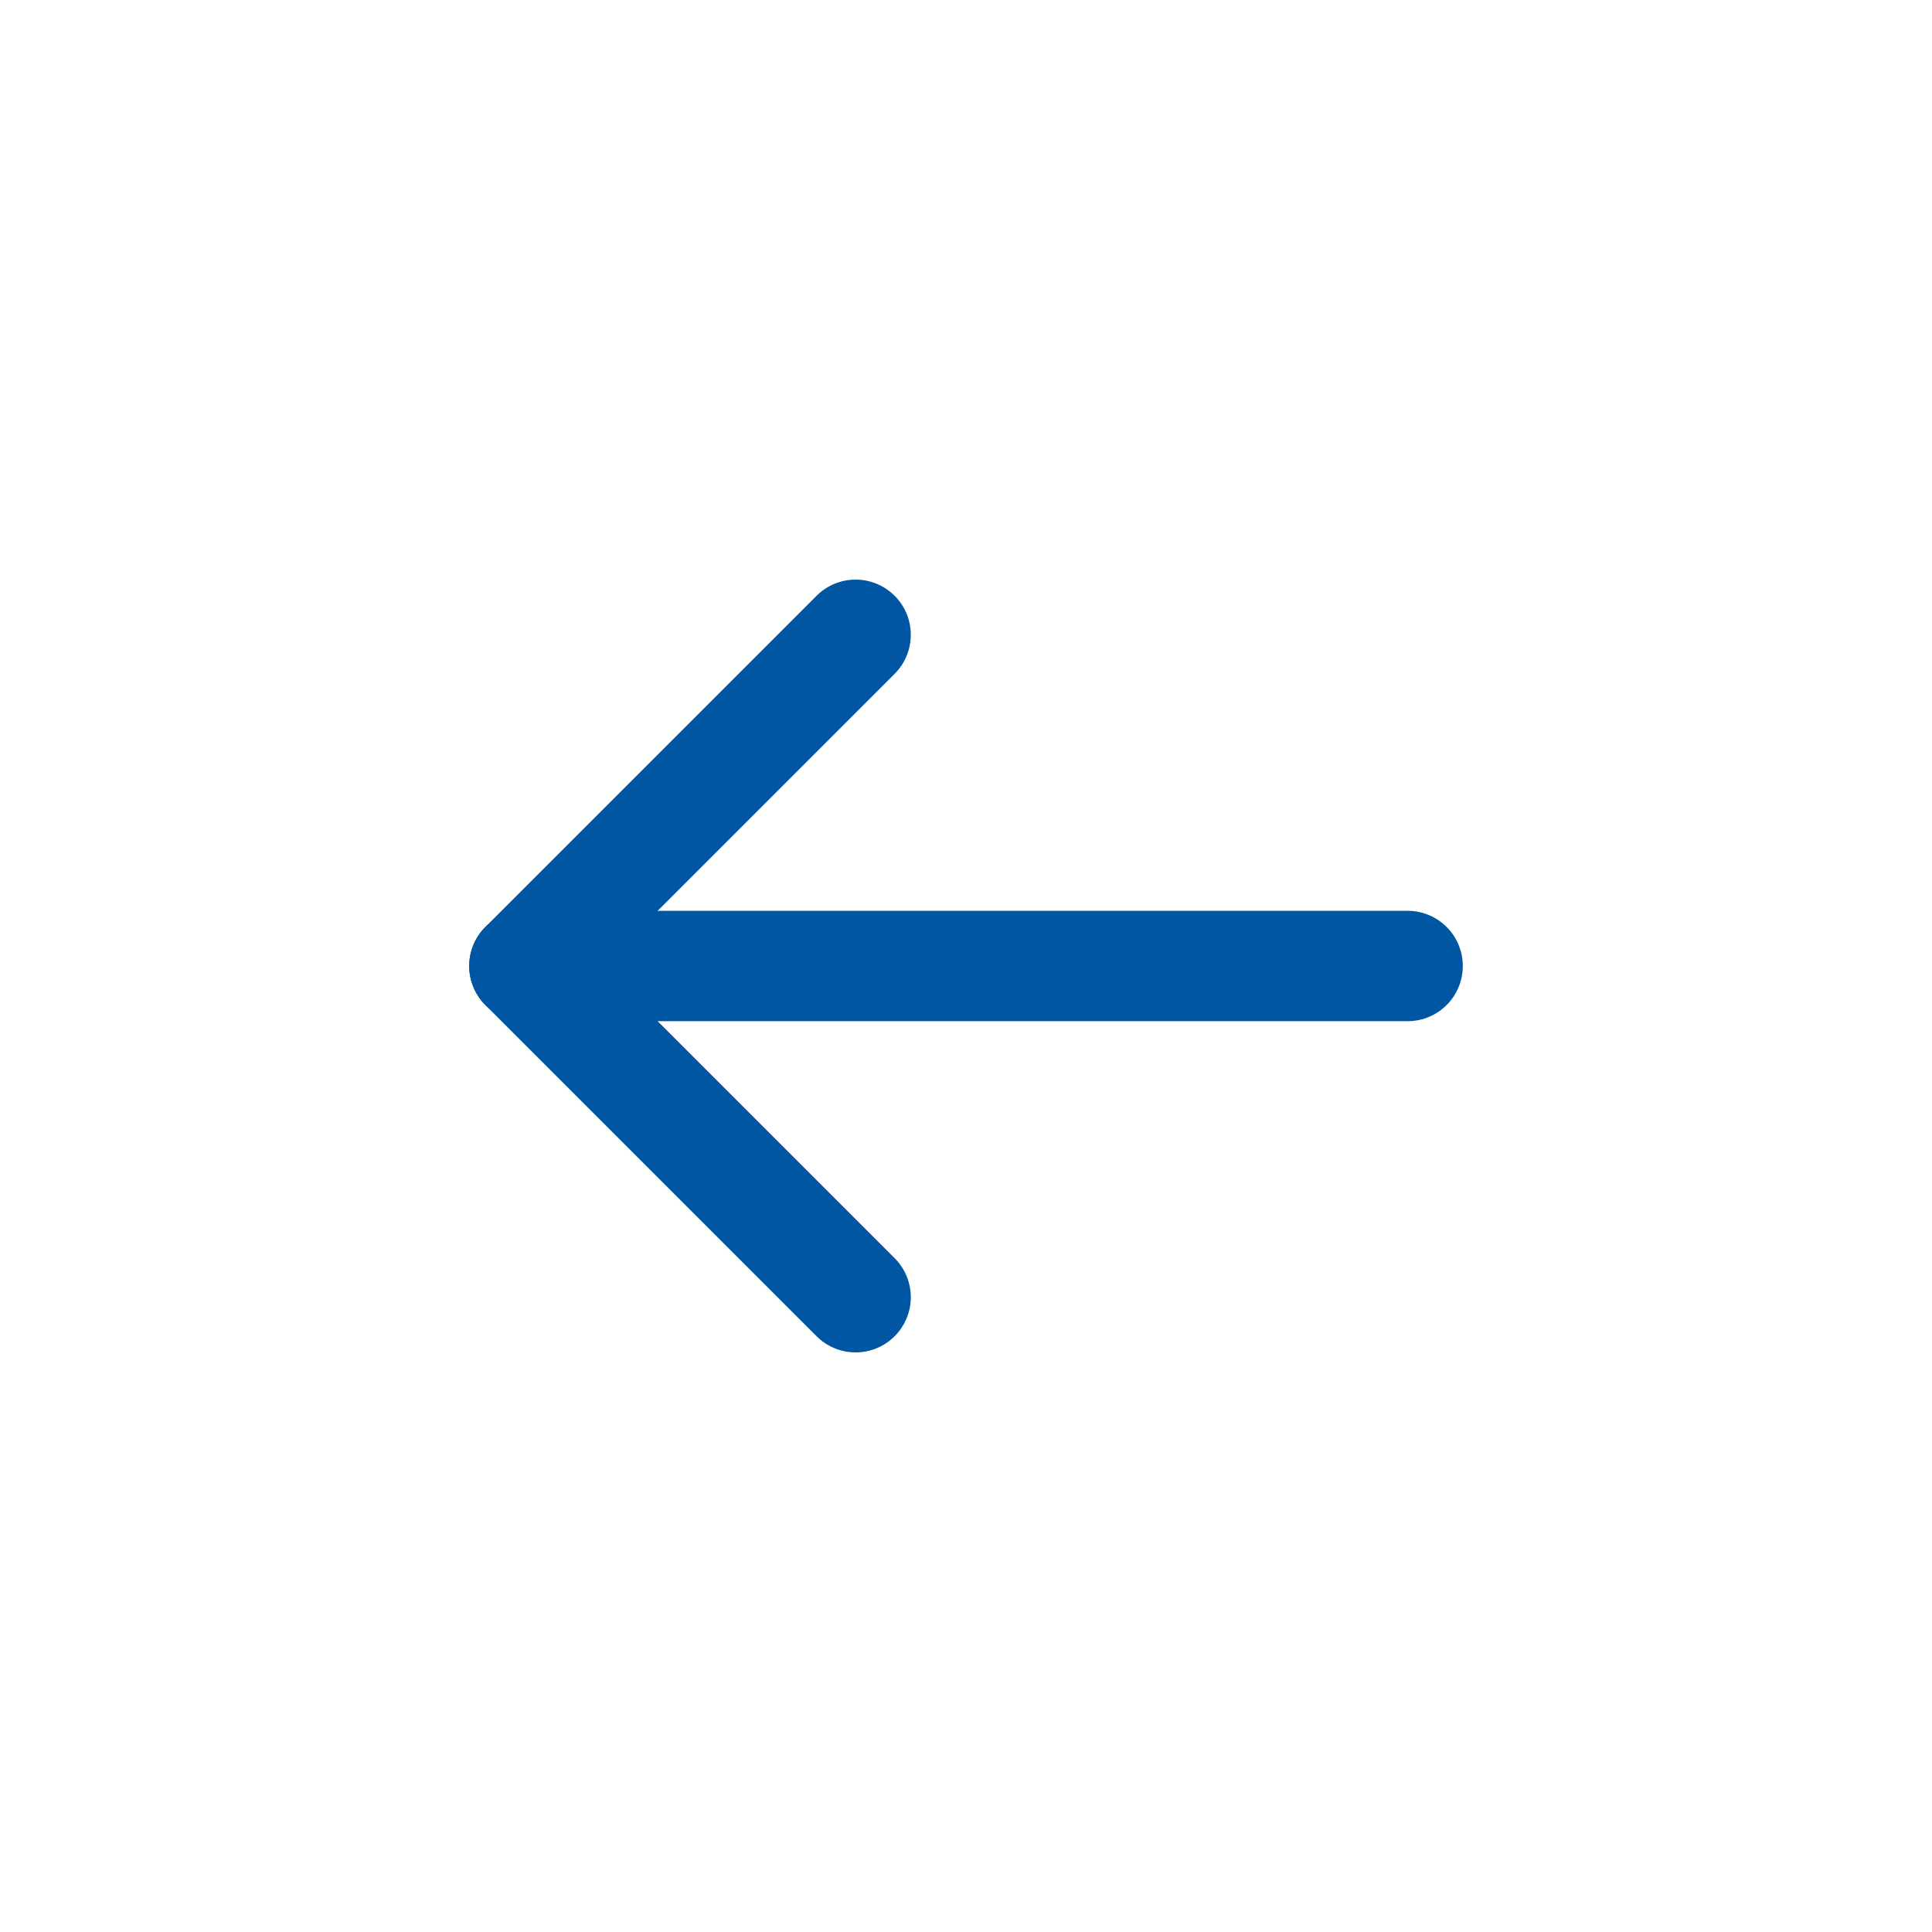
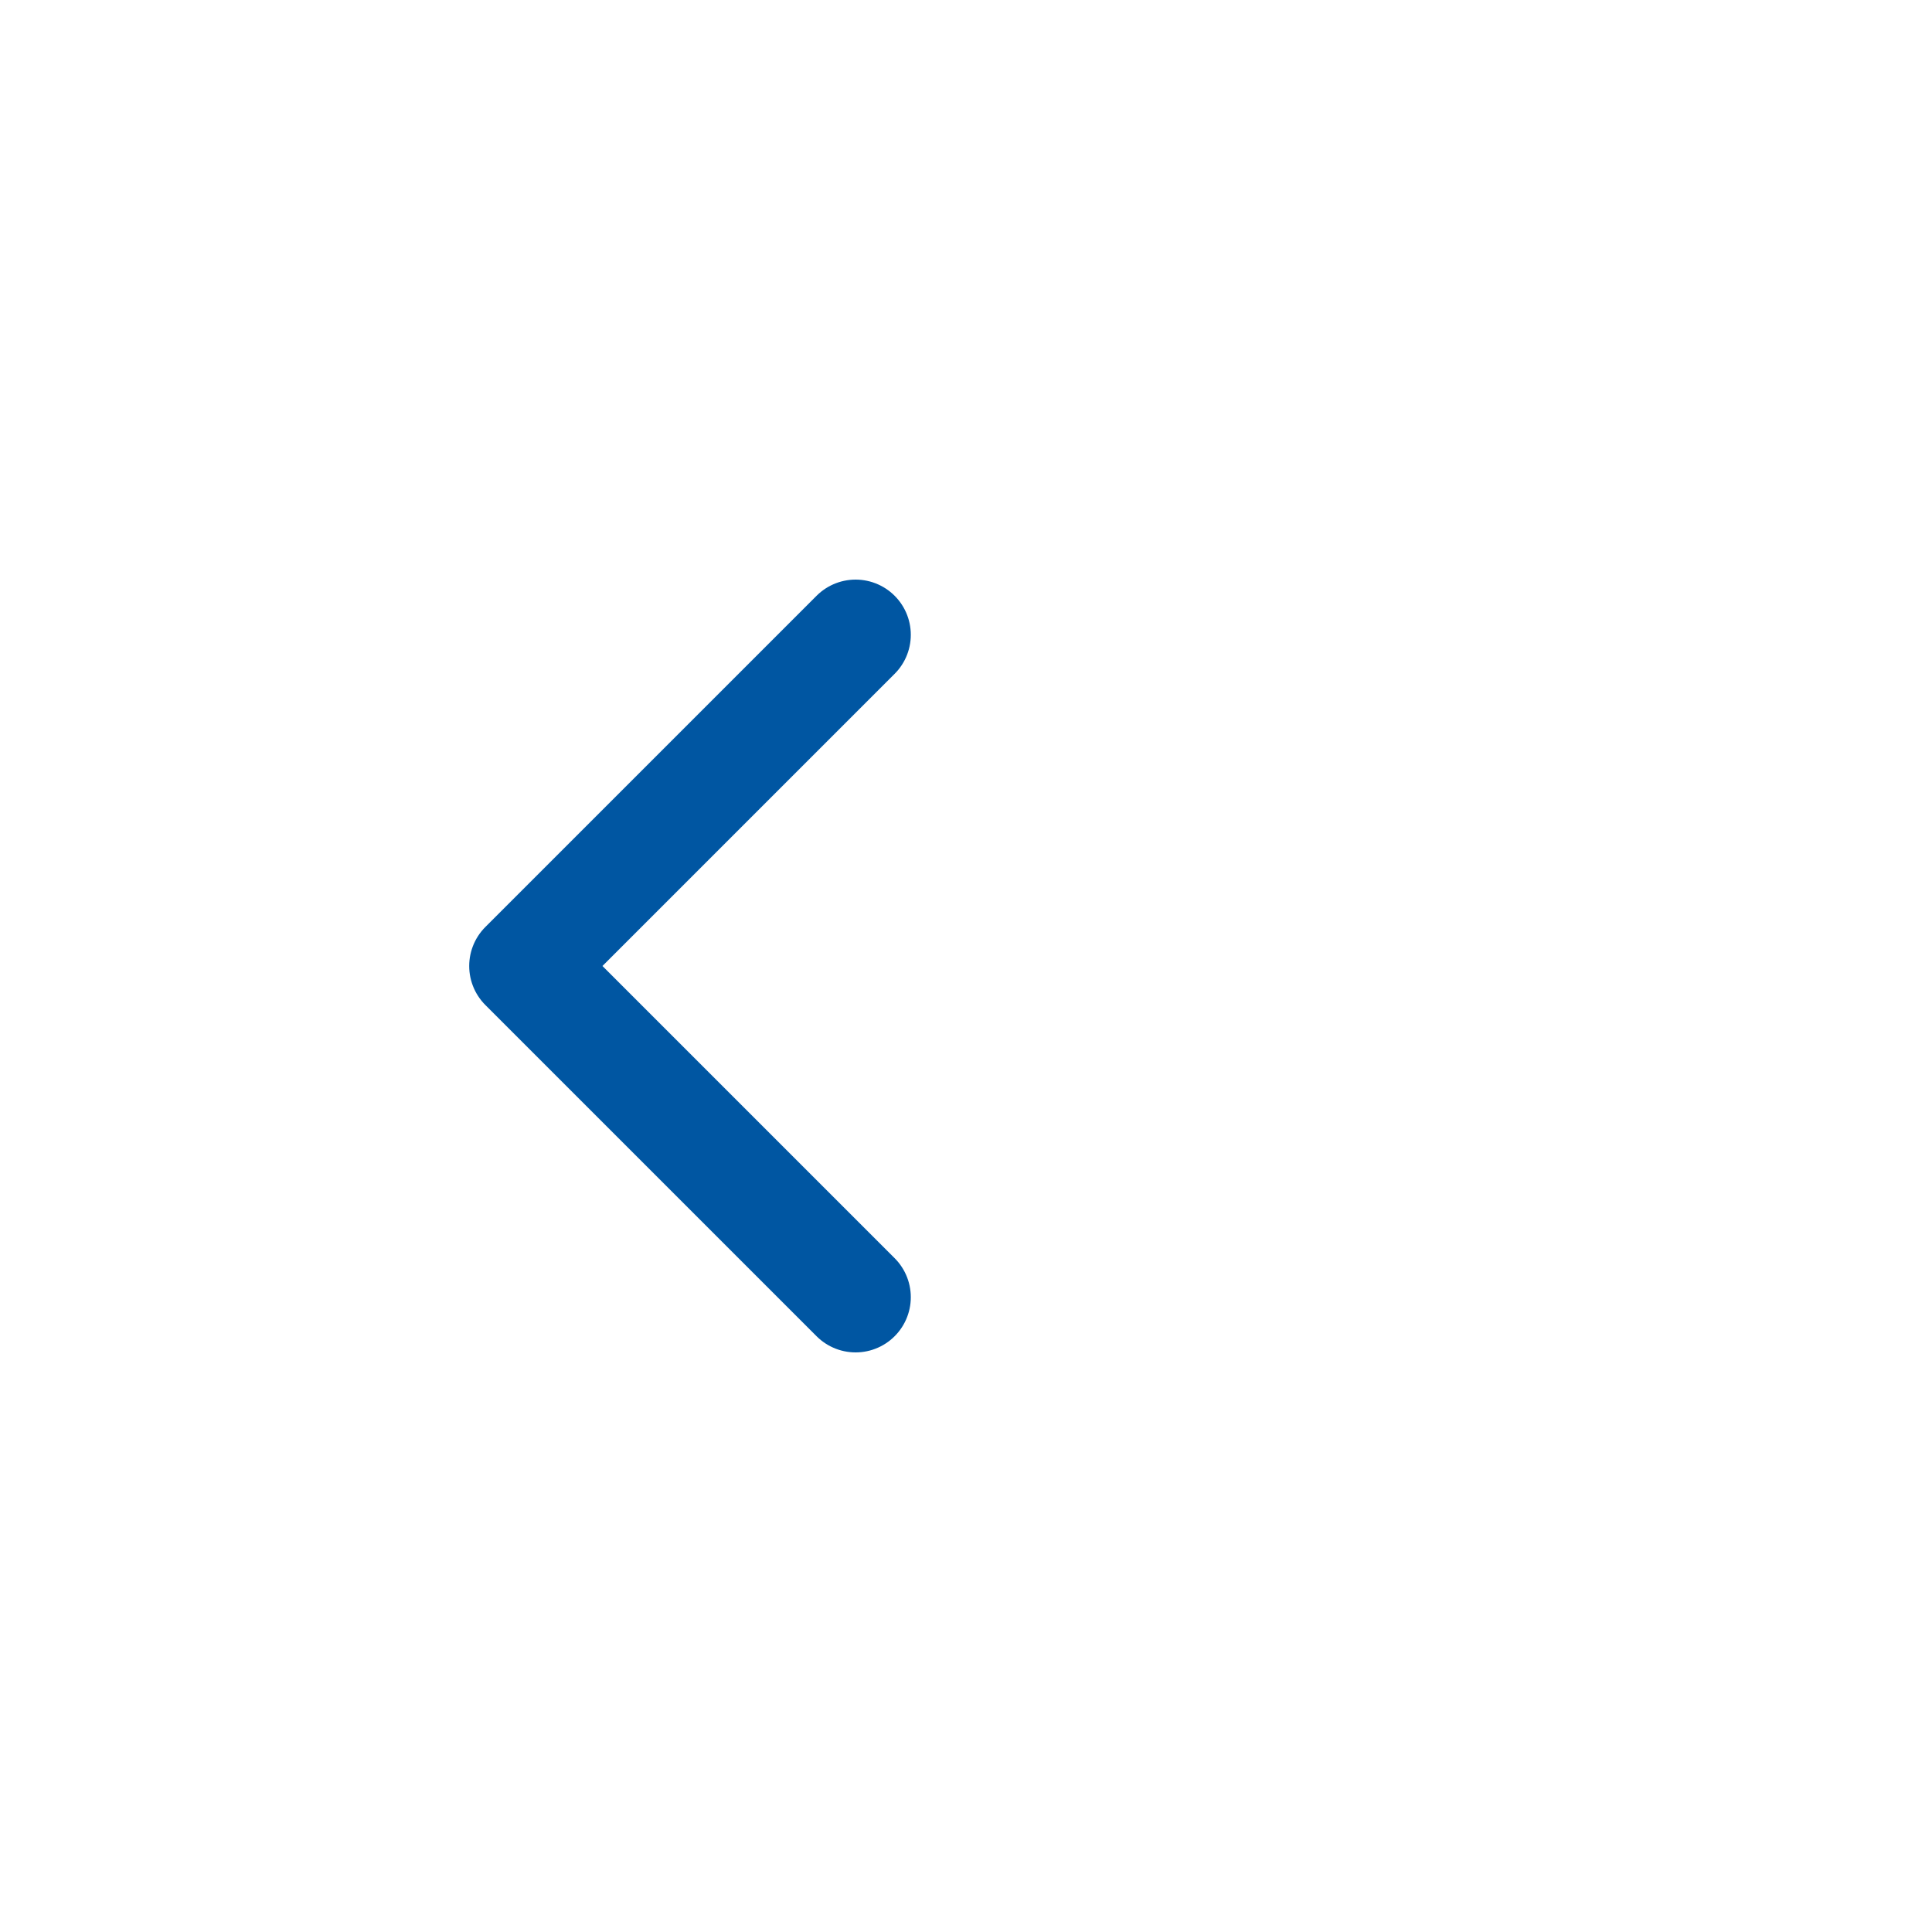
<svg xmlns="http://www.w3.org/2000/svg" width="35" height="35" viewBox="0 0 35 35" fill="none">
-   <path d="M25.5 17.5H9.5" stroke="#0056A2" stroke-width="2" stroke-linecap="round" stroke-linejoin="round" />
  <path d="M15.5 11.5L9.5 17.5L15.5 23.5" stroke="#0056A2" stroke-width="2" stroke-linecap="round" stroke-linejoin="round" />
</svg>